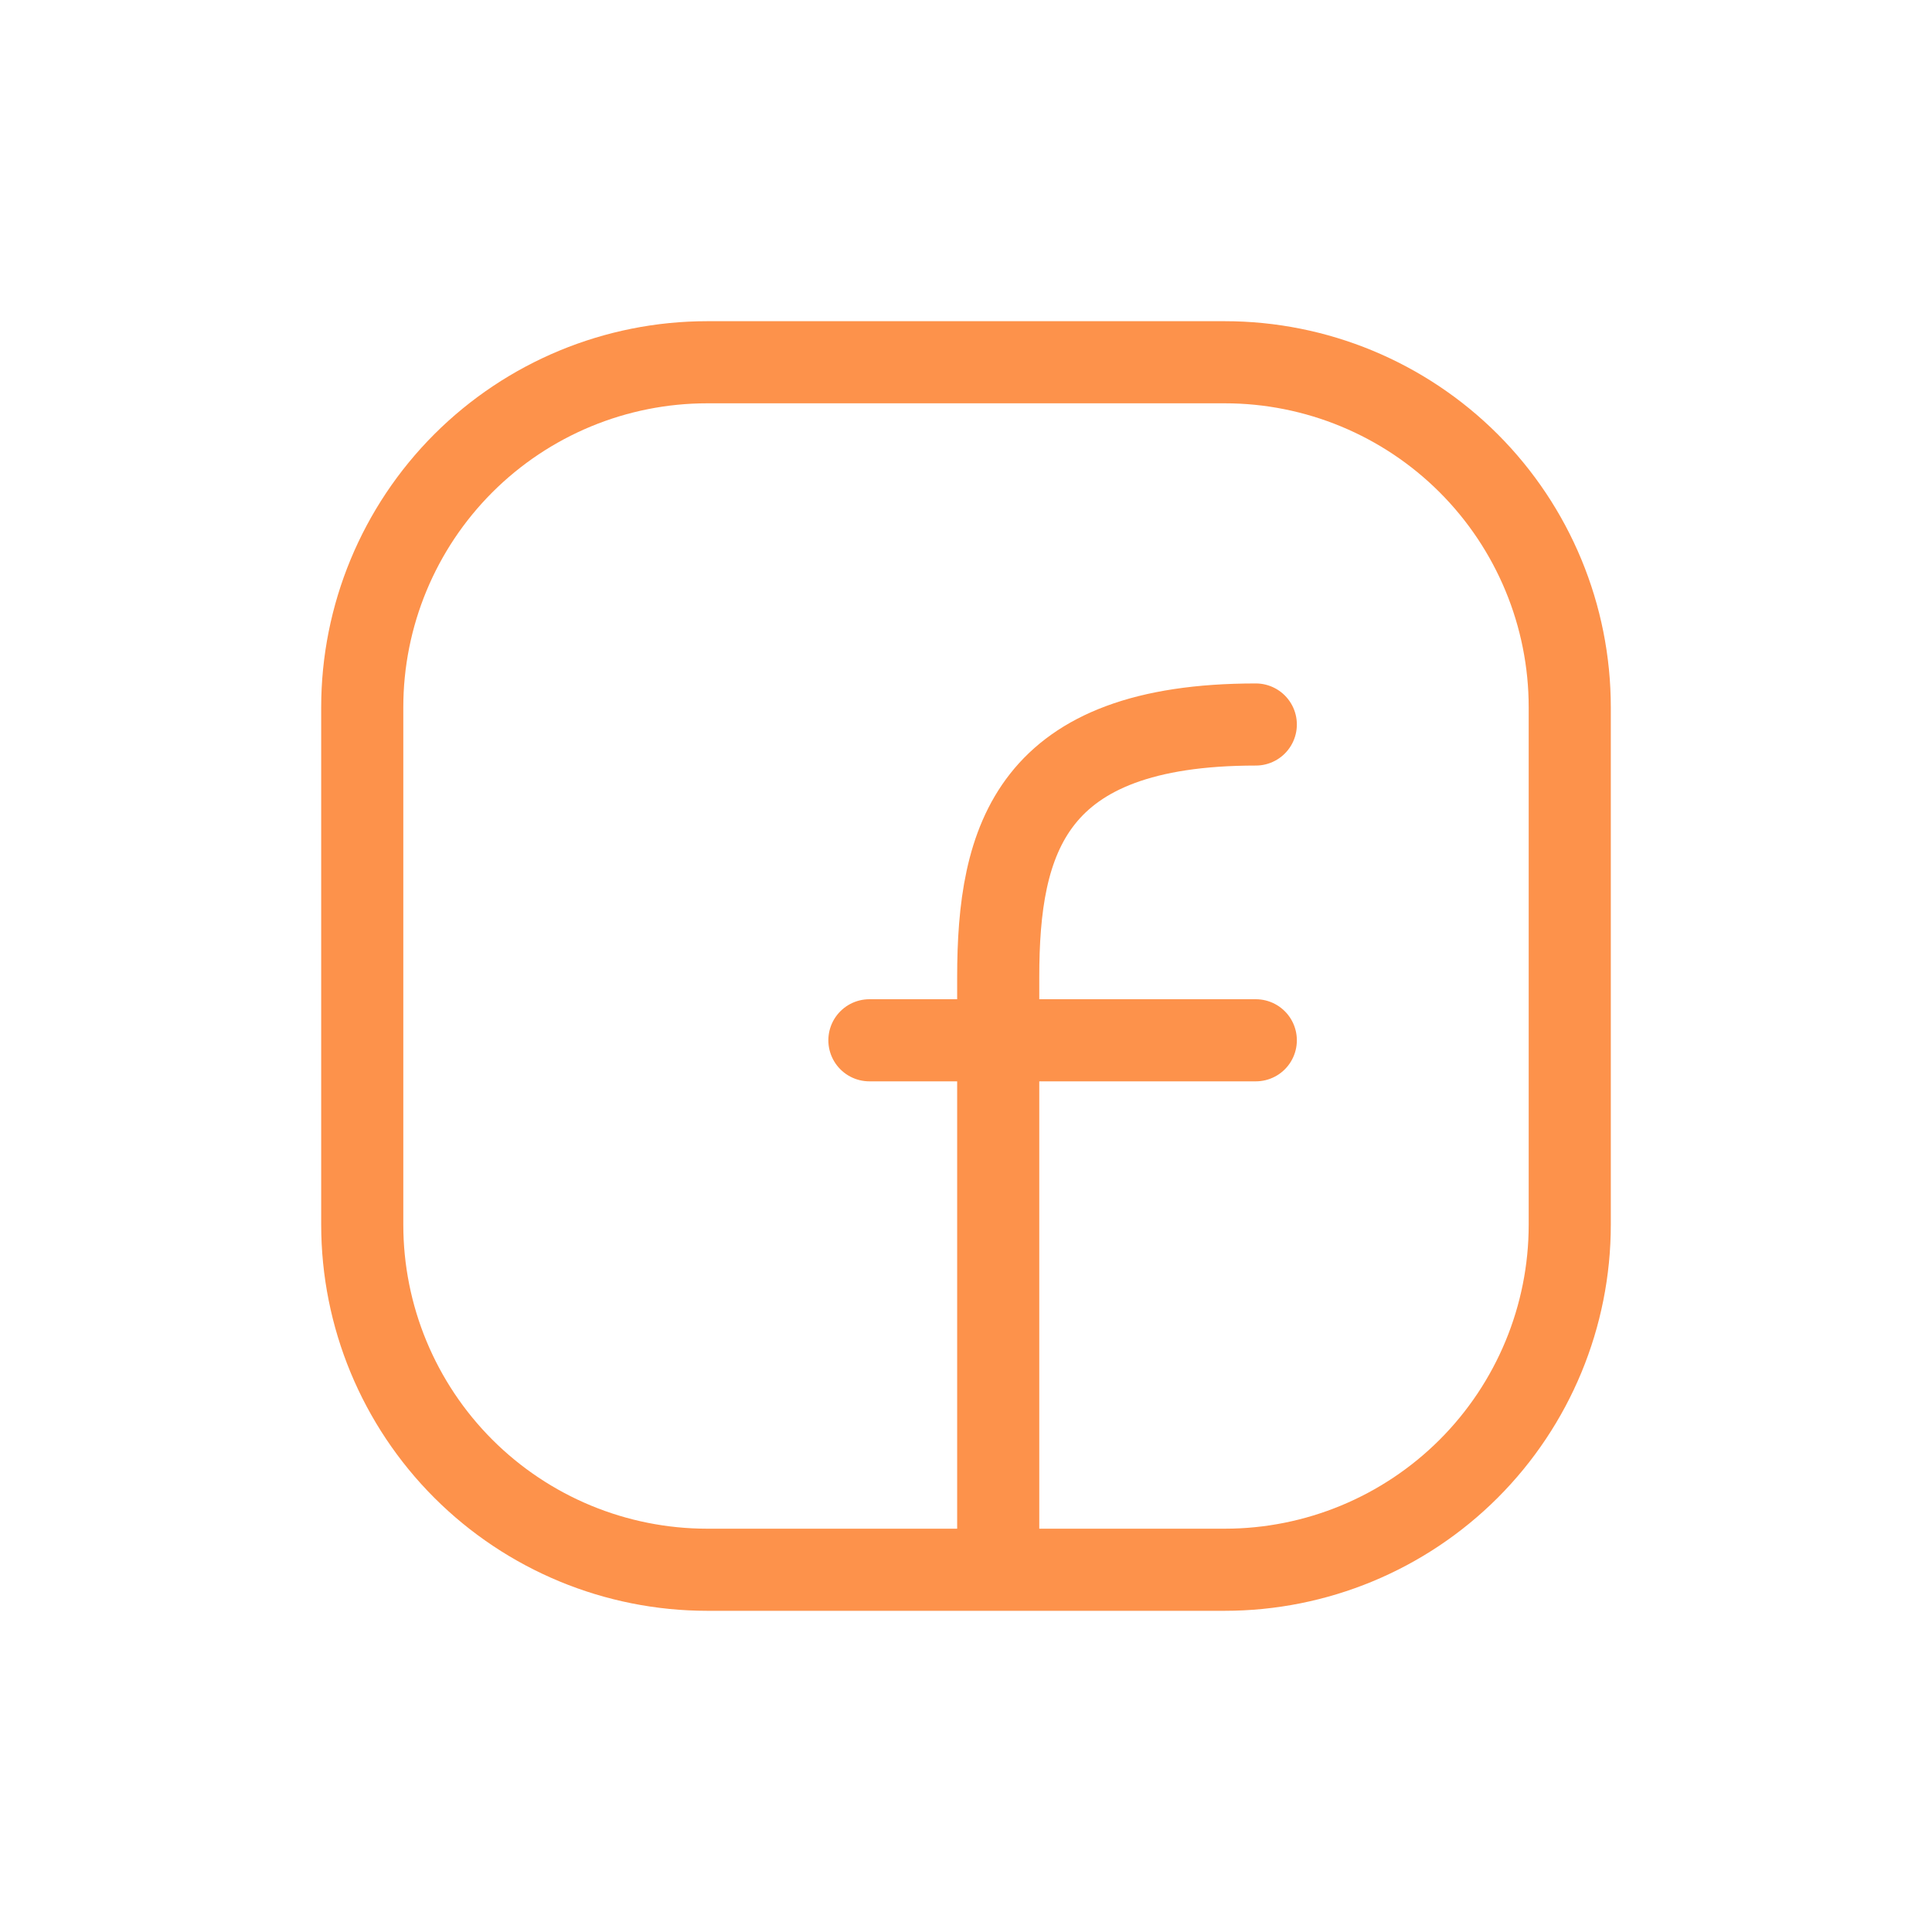
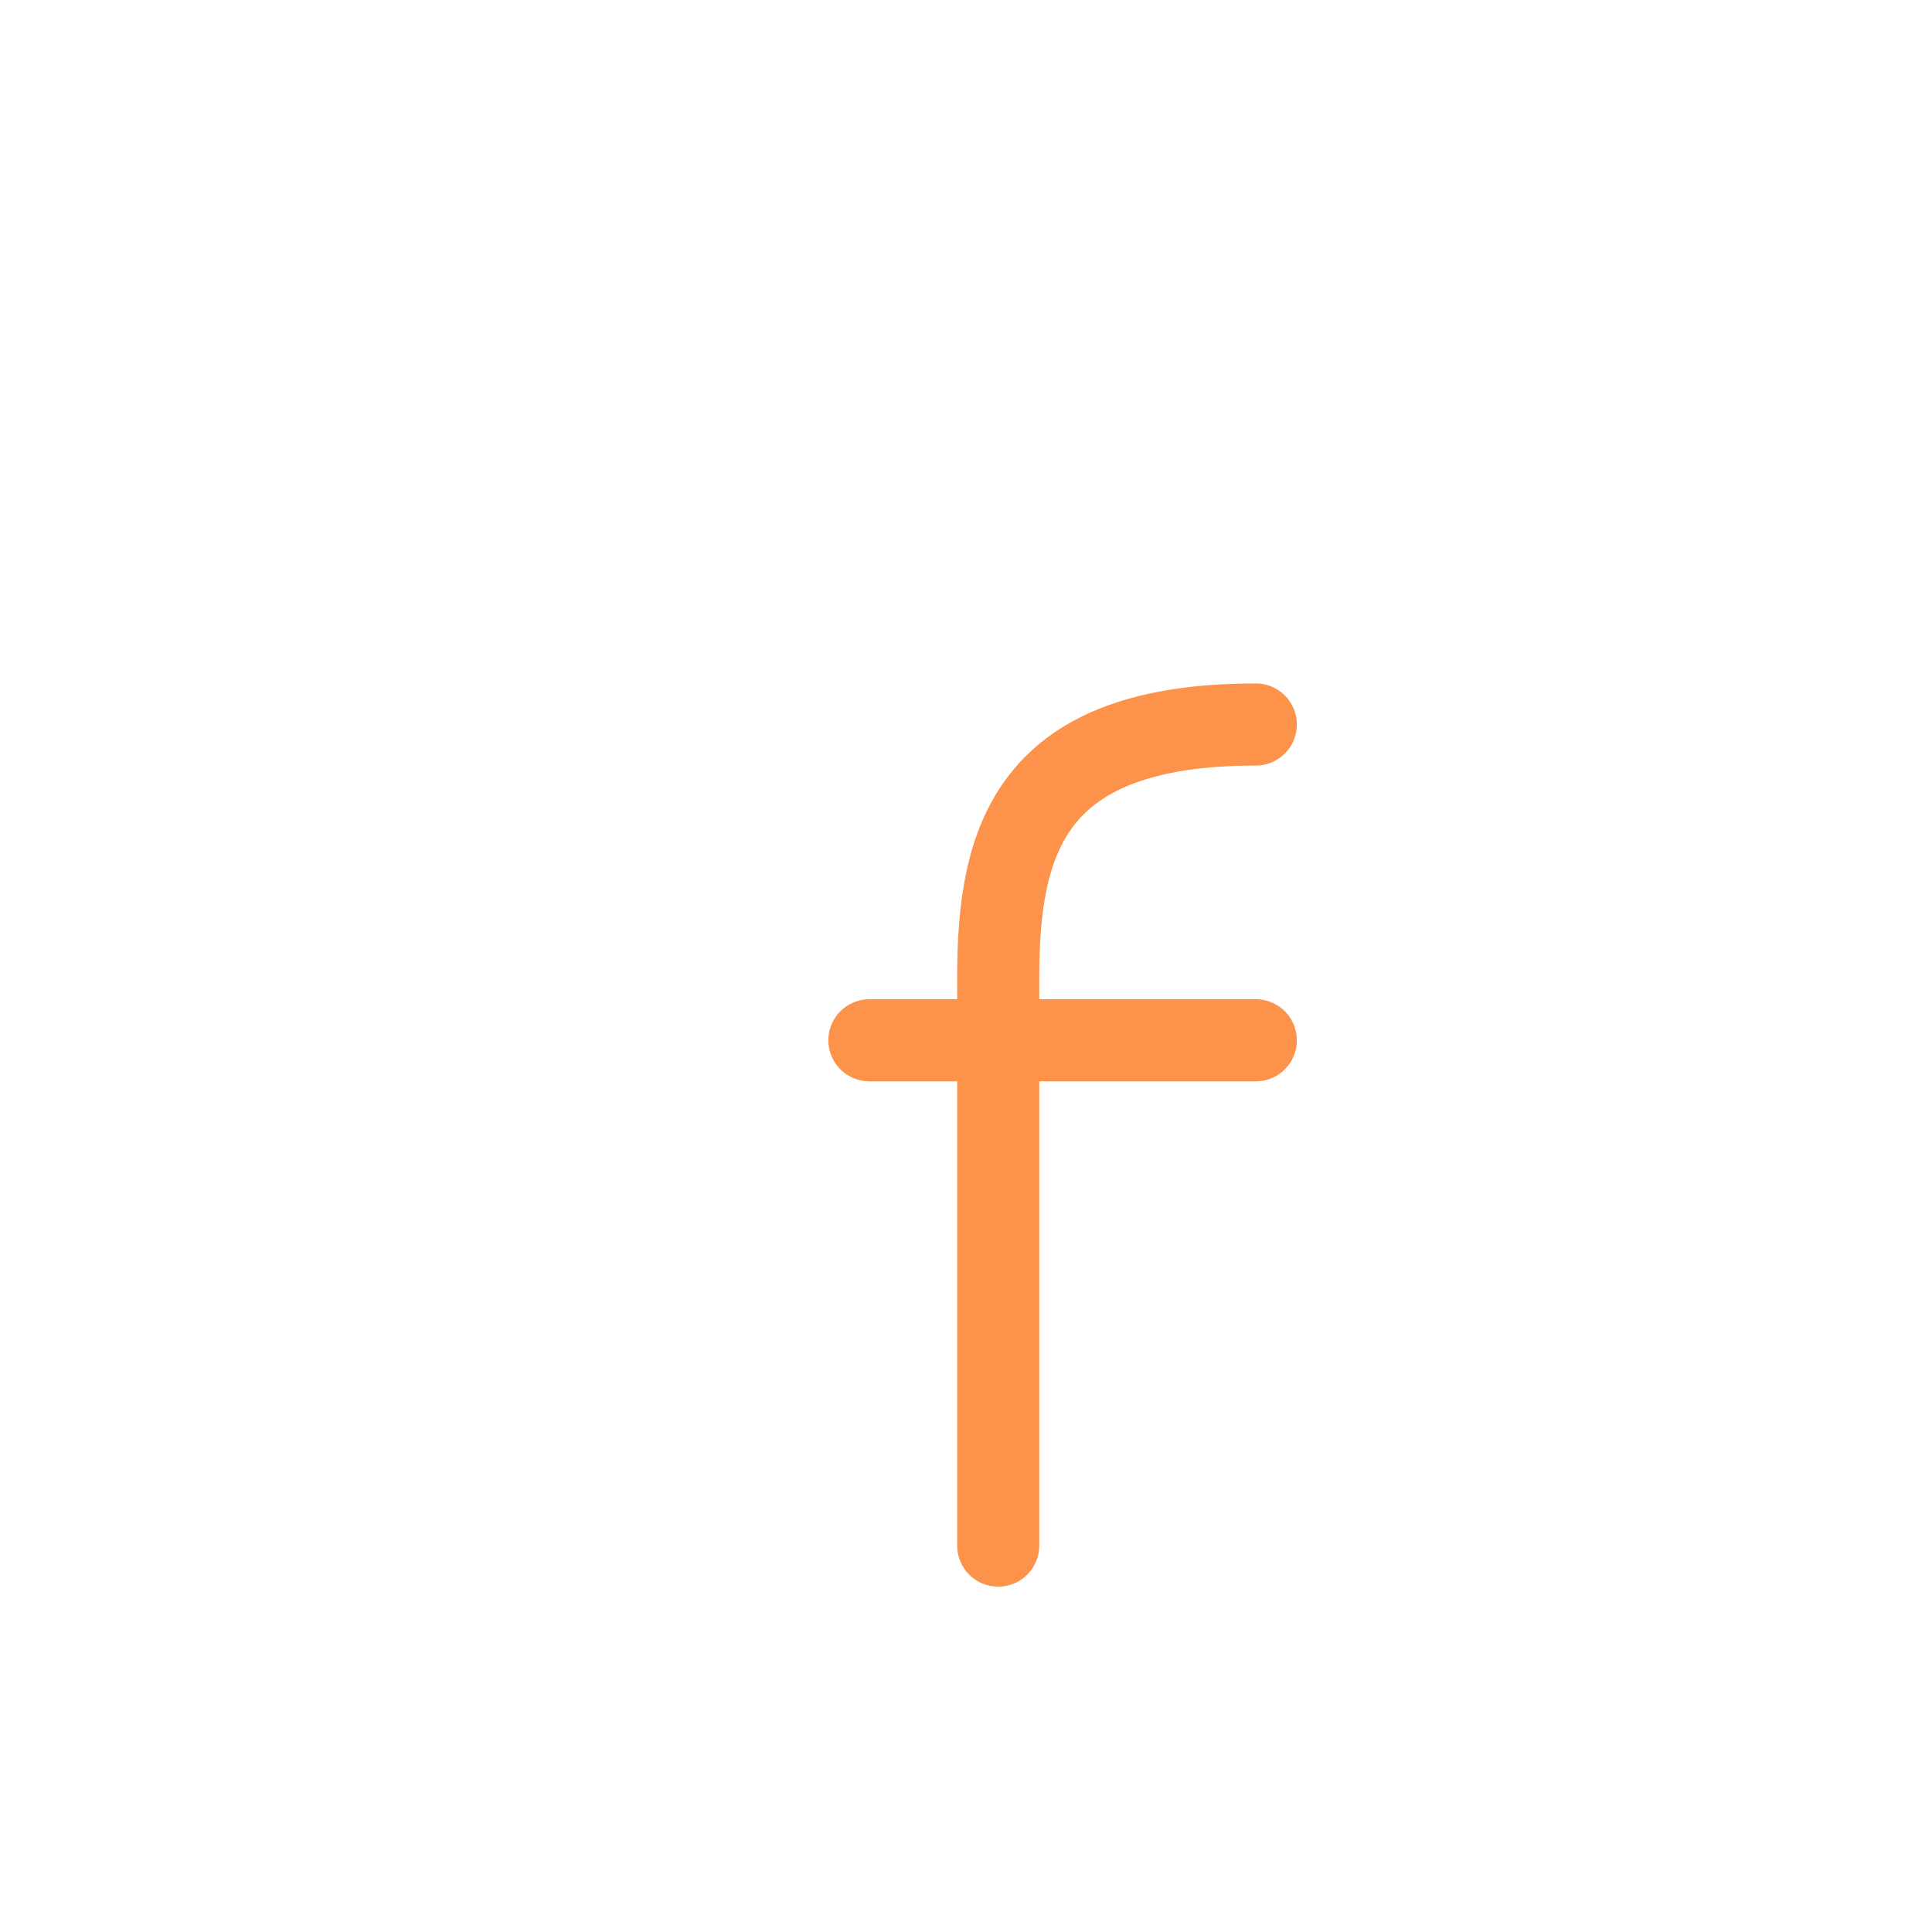
<svg xmlns="http://www.w3.org/2000/svg" width="40" height="40" viewBox="0 0 40 40" fill="none">
  <path d="M20.667 32V20.231C20.667 17.369 21.333 15 26 15M18 21.538H26" stroke="#FD924B" stroke-width="1.7" stroke-linecap="round" stroke-linejoin="round" />
-   <path d="M14.643 7.5H25.357C27.252 7.5 29.068 8.253 30.408 9.592C31.747 10.932 32.5 12.748 32.5 14.643V25.357C32.5 27.252 31.747 29.068 30.408 30.408C29.068 31.747 27.252 32.5 25.357 32.5H14.643C12.748 32.5 10.932 31.747 9.592 30.408C8.253 29.068 7.5 27.252 7.5 25.357V14.643C7.5 12.748 8.253 10.932 9.592 9.592C10.932 8.253 12.748 7.5 14.643 7.5Z" stroke="#FD924B" stroke-width="1.7" />
</svg>